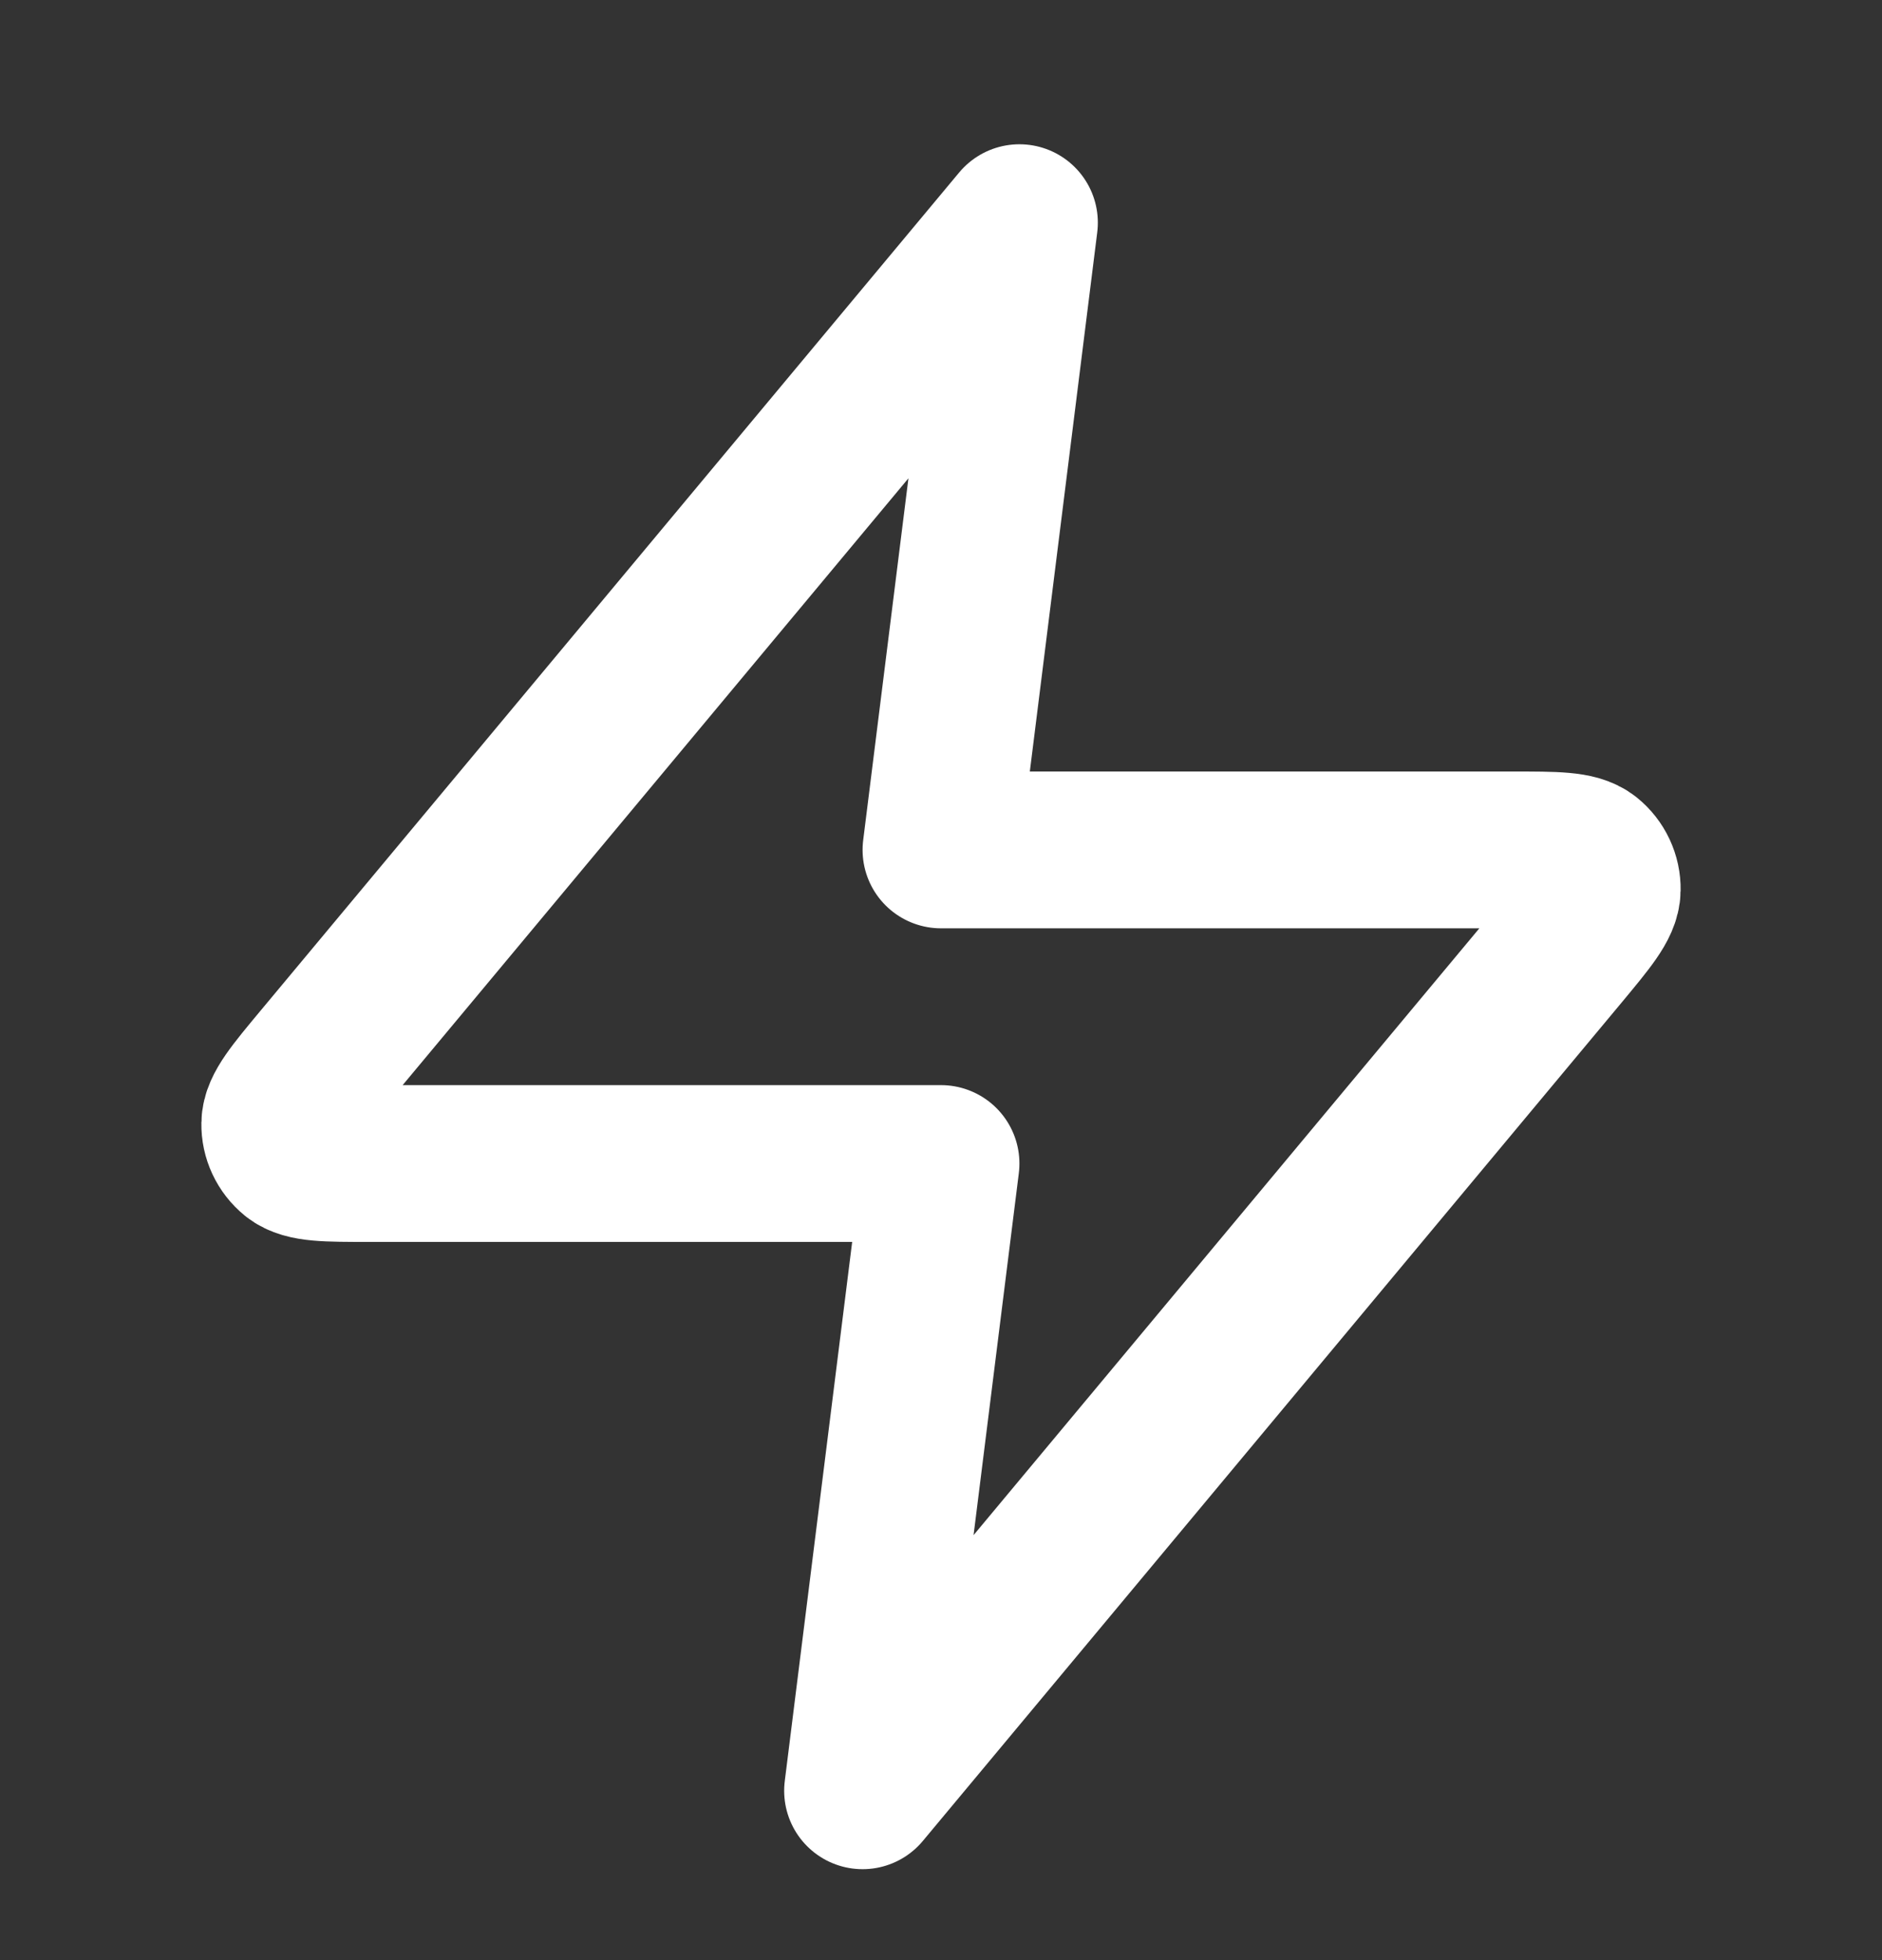
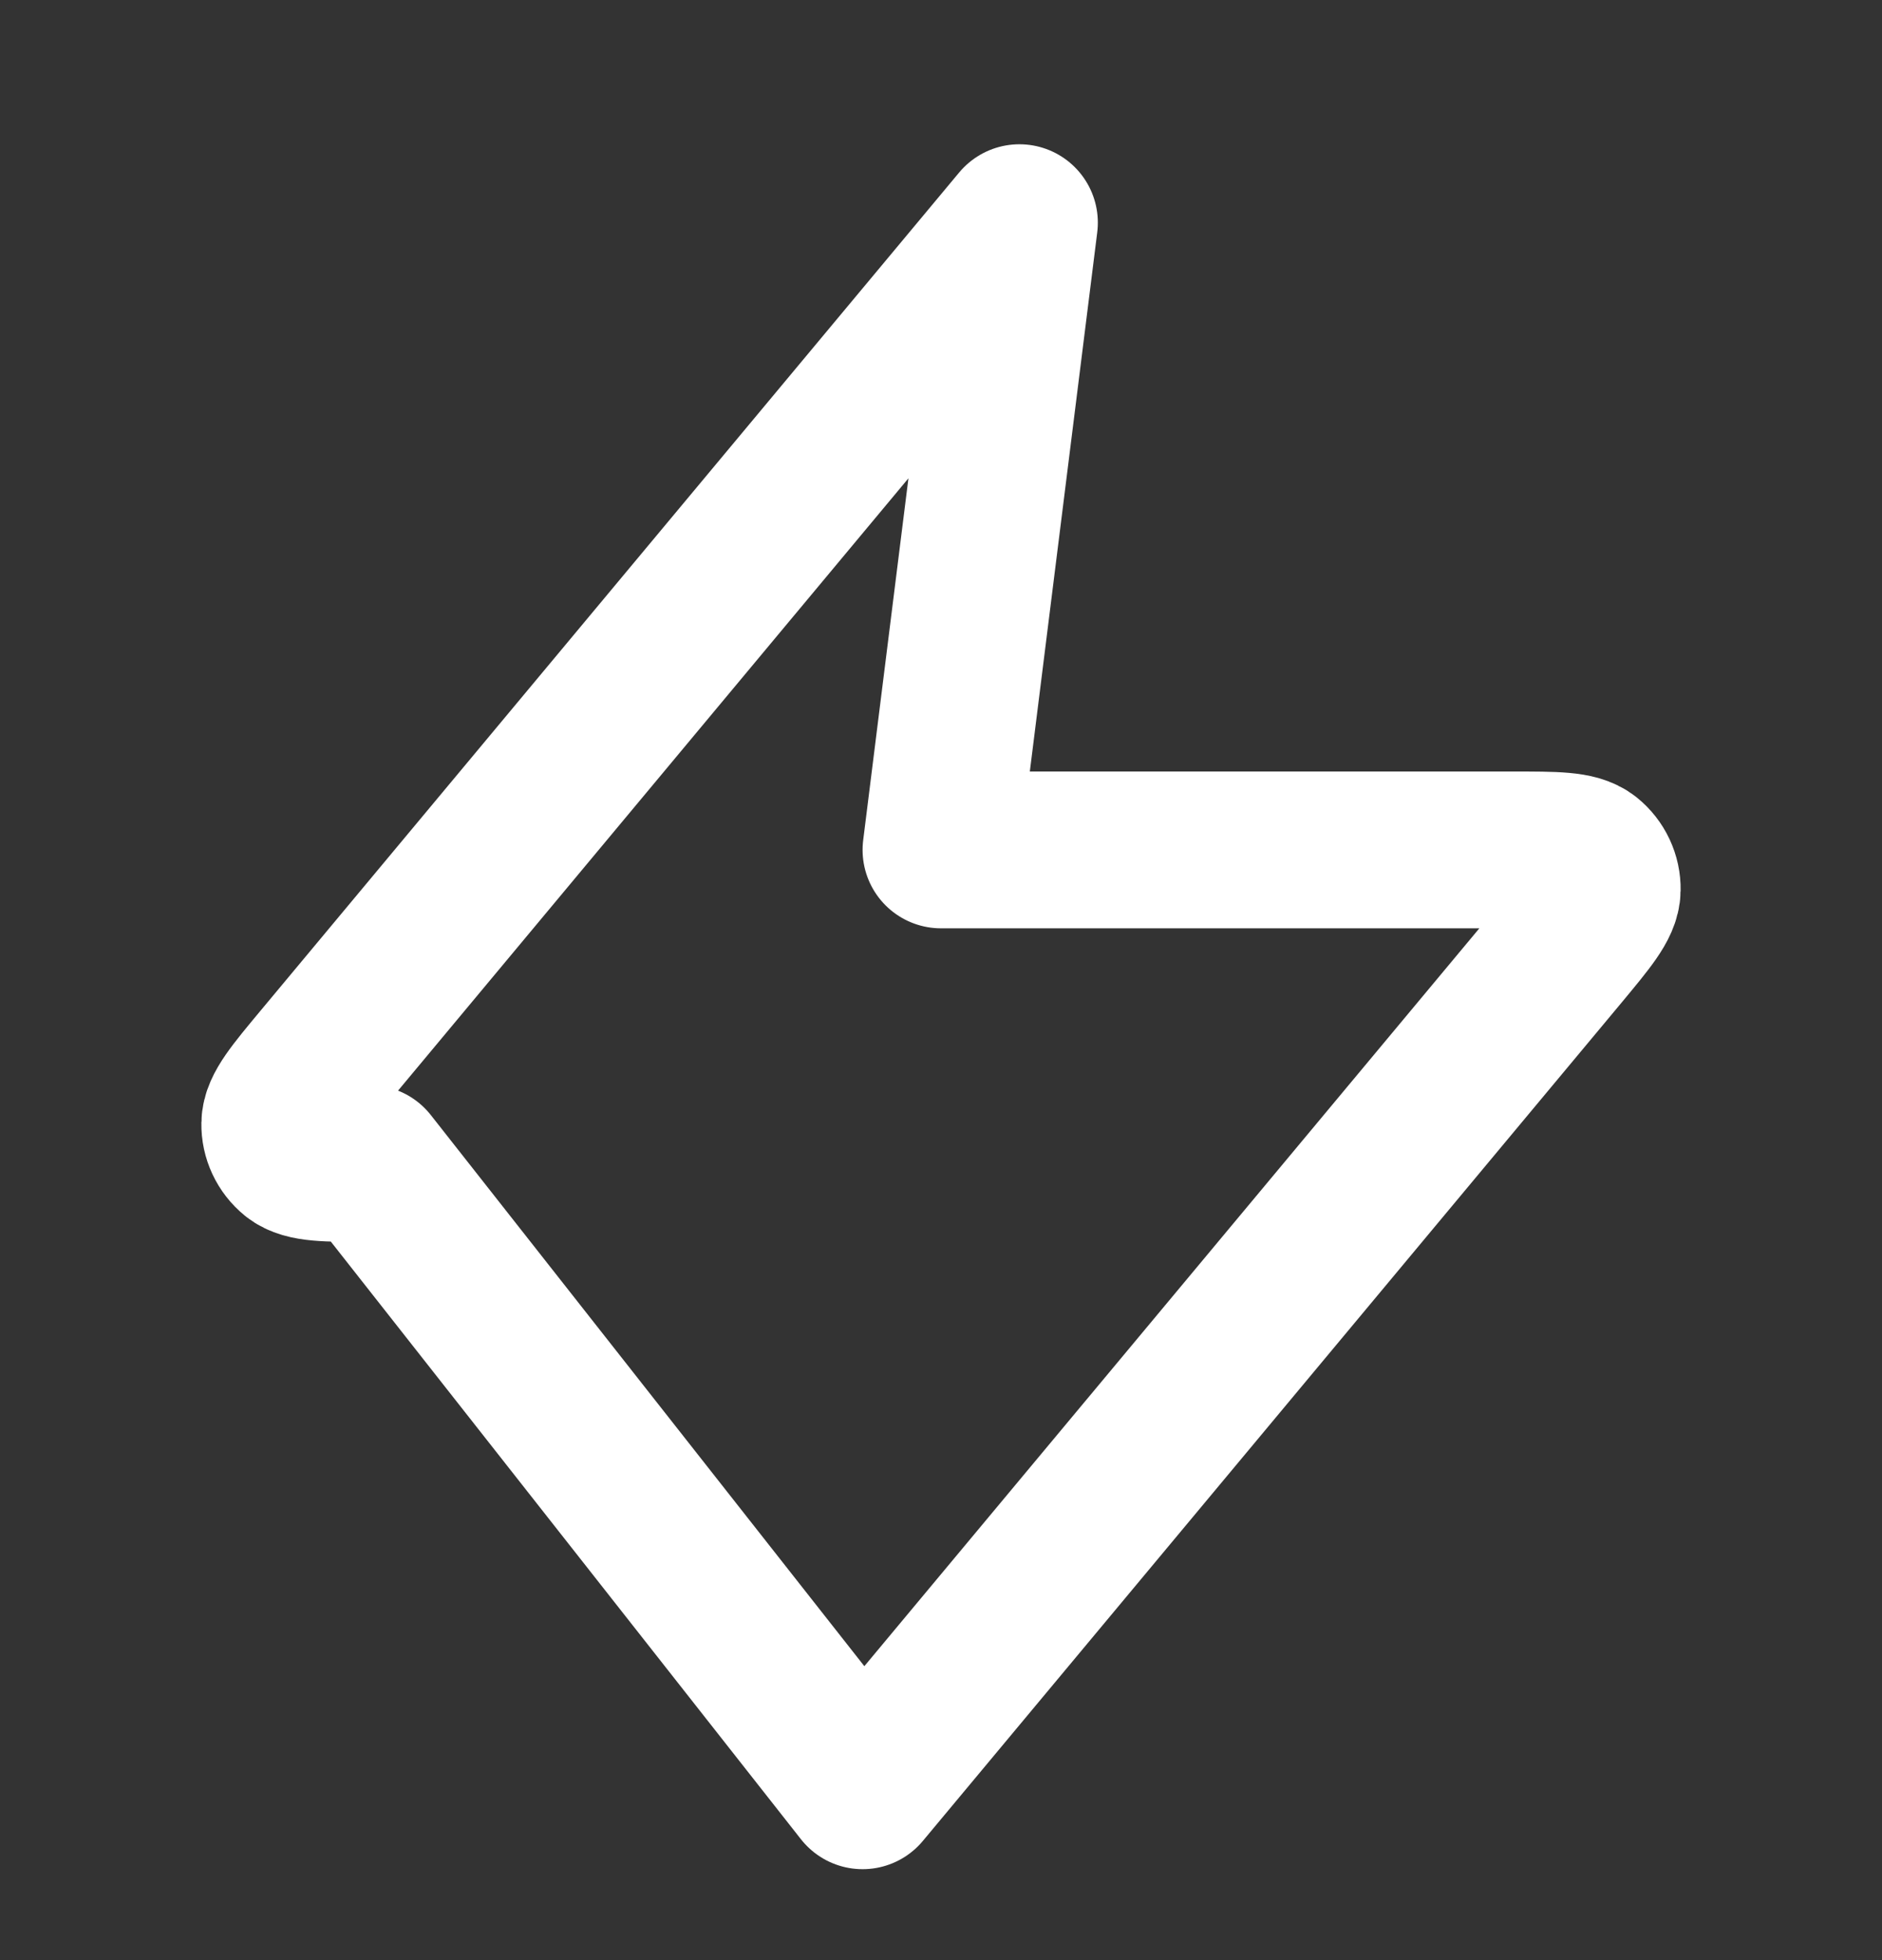
<svg xmlns="http://www.w3.org/2000/svg" width="24" height="25" viewBox="0 0 24 25" fill="none">
  <rect x="0" y="0" width="24" height="25" fill="#333333" stroke="none" />
-   <path d="M13 2.84L4.093 13.528C3.745 13.946 3.57 14.156 3.568 14.332C3.565 14.486 3.634 14.632 3.753 14.729C3.891 14.84 4.163 14.84 4.708 14.84H12L11 22.84L19.907 12.152C20.255 11.733 20.43 11.524 20.432 11.347C20.435 11.194 20.366 11.047 20.247 10.951C20.109 10.84 19.837 10.84 19.292 10.84H12L13 2.84Z" stroke="white" stroke-width="2" stroke-linecap="round" stroke-linejoin="round" />
+   <path d="M13 2.84L4.093 13.528C3.745 13.946 3.57 14.156 3.568 14.332C3.565 14.486 3.634 14.632 3.753 14.729C3.891 14.84 4.163 14.84 4.708 14.84L11 22.84L19.907 12.152C20.255 11.733 20.43 11.524 20.432 11.347C20.435 11.194 20.366 11.047 20.247 10.951C20.109 10.84 19.837 10.84 19.292 10.84H12L13 2.84Z" stroke="white" stroke-width="2" stroke-linecap="round" stroke-linejoin="round" />
</svg>